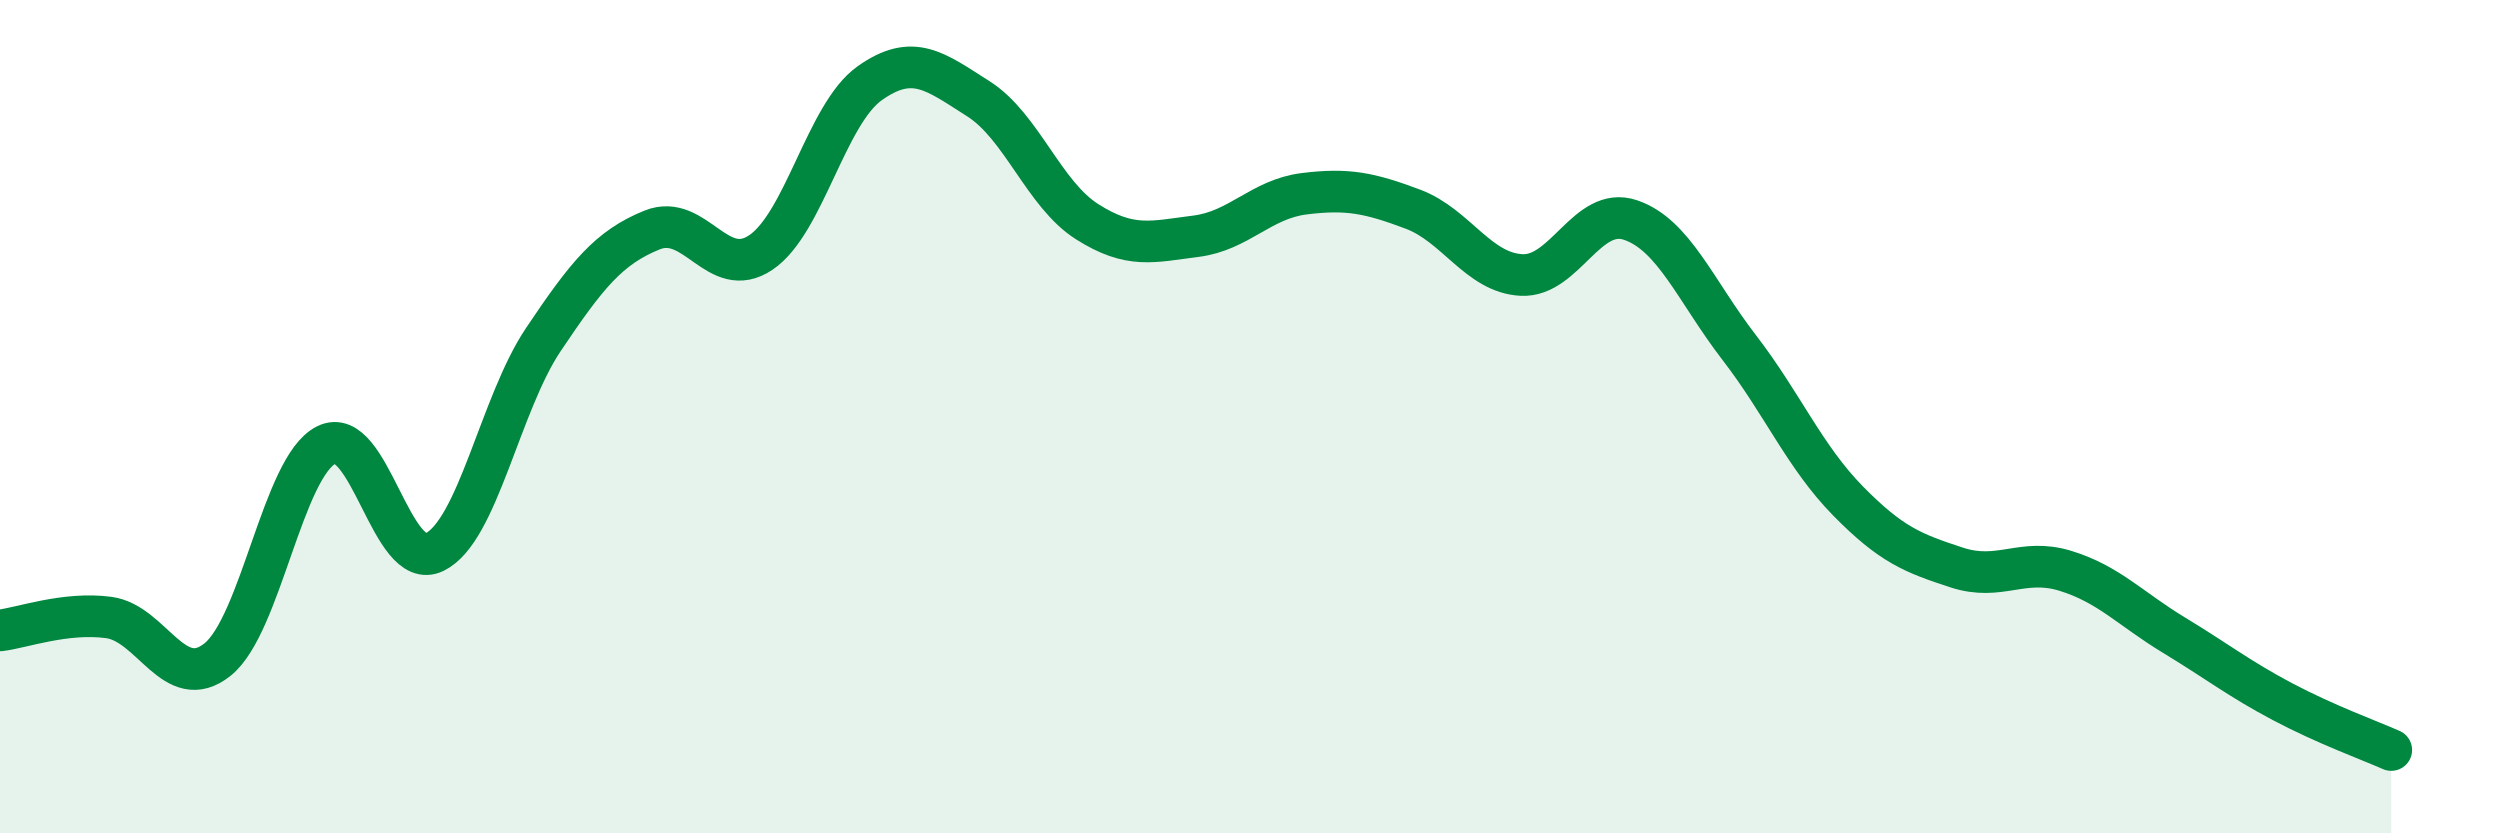
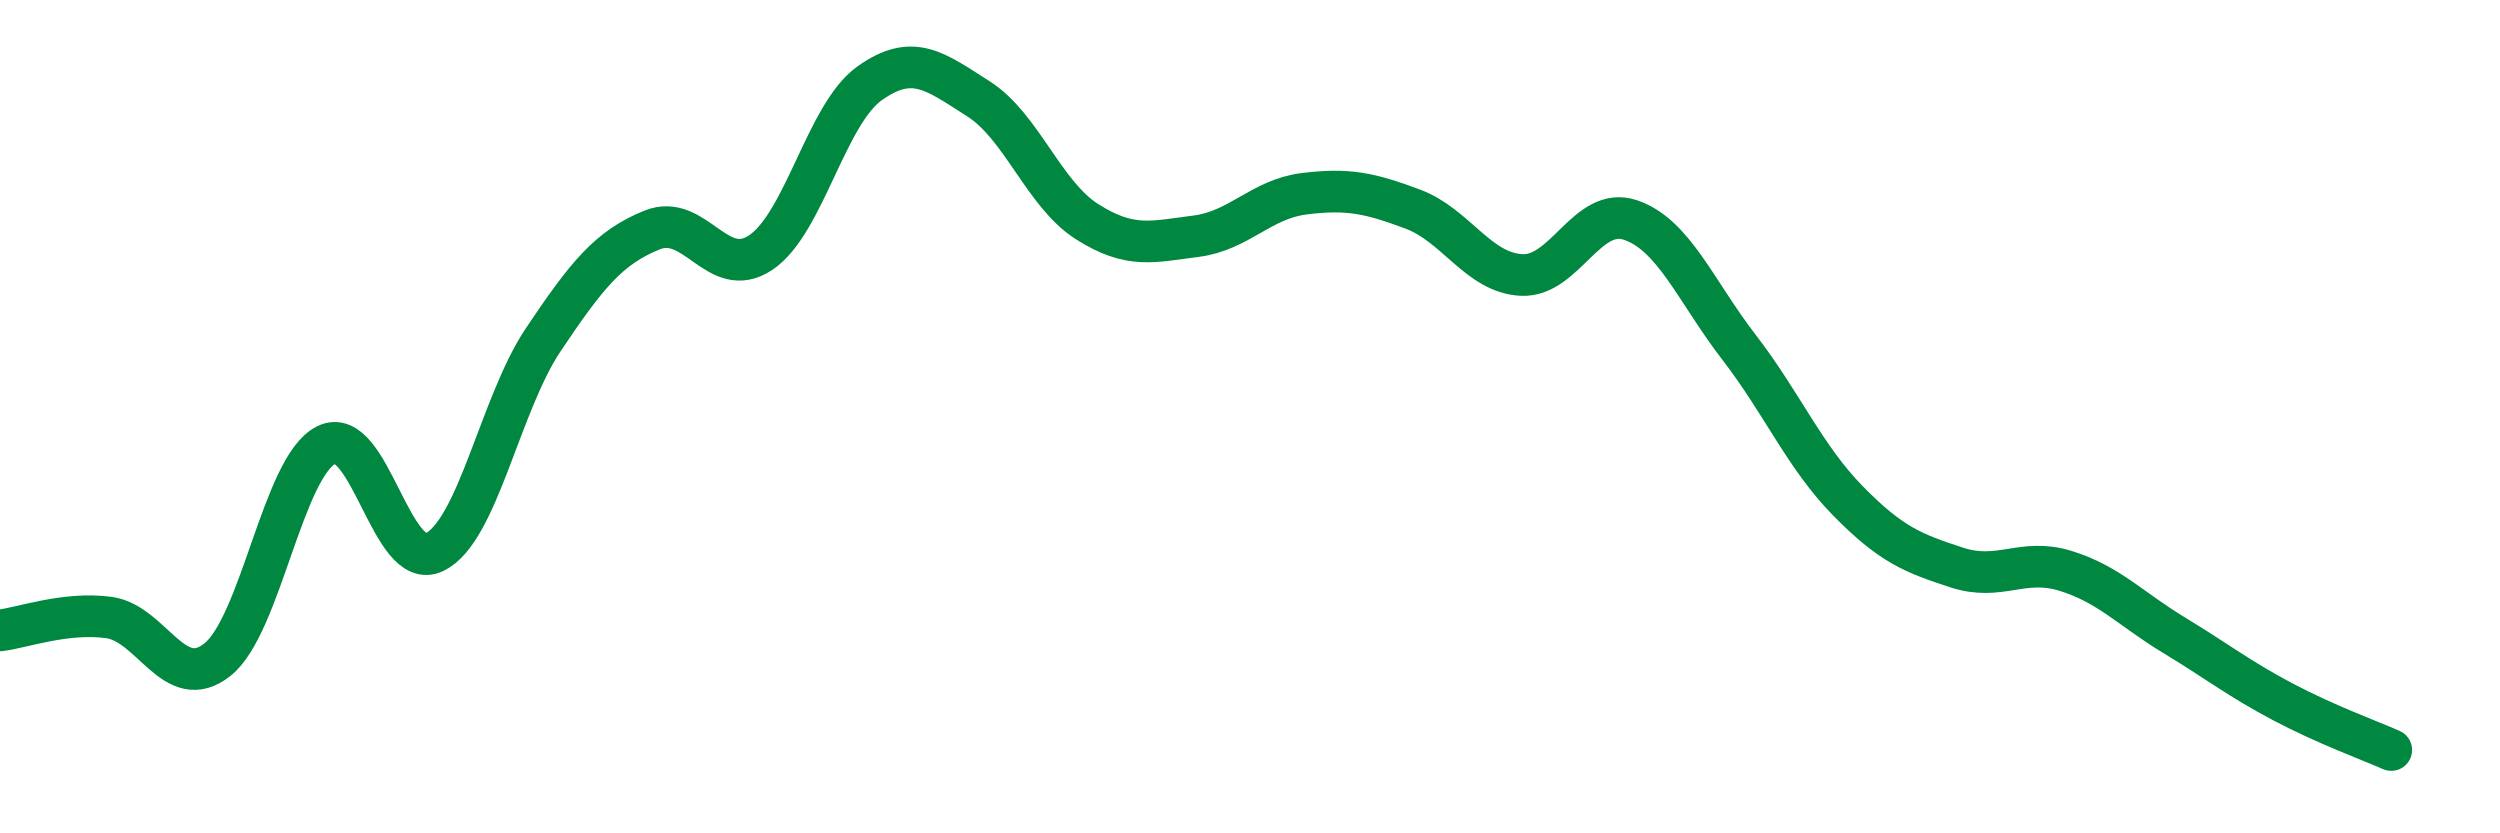
<svg xmlns="http://www.w3.org/2000/svg" width="60" height="20" viewBox="0 0 60 20">
-   <path d="M 0,15.13 C 0.52,15.07 1.57,14.68 2.61,14.82 C 3.65,14.96 4.18,16.66 5.22,15.83 C 6.26,15 6.79,11.2 7.83,10.68 C 8.87,10.16 9.39,13.76 10.43,13.25 C 11.47,12.74 12,9.7 13.04,8.15 C 14.08,6.6 14.61,5.94 15.65,5.52 C 16.69,5.1 17.22,6.76 18.26,6.06 C 19.3,5.36 19.83,2.74 20.87,2 C 21.91,1.26 22.44,1.71 23.48,2.37 C 24.52,3.03 25.05,4.66 26.09,5.32 C 27.13,5.98 27.66,5.8 28.7,5.67 C 29.74,5.54 30.26,4.78 31.3,4.65 C 32.34,4.52 32.87,4.63 33.91,5.02 C 34.95,5.41 35.48,6.55 36.52,6.6 C 37.56,6.65 38.09,4.93 39.13,5.28 C 40.17,5.63 40.7,6.99 41.74,8.34 C 42.78,9.69 43.31,10.96 44.35,12.02 C 45.39,13.08 45.92,13.28 46.96,13.62 C 48,13.96 48.53,13.38 49.57,13.7 C 50.61,14.02 51.13,14.61 52.17,15.24 C 53.21,15.87 53.74,16.29 54.78,16.84 C 55.82,17.39 56.87,17.77 57.39,18L57.39 20L0 20Z" fill="#008740" opacity="0.1" stroke-linecap="round" stroke-linejoin="round" />
  <path d="M 0,15.13 C 0.52,15.07 1.57,14.68 2.61,14.82 C 3.65,14.96 4.18,16.66 5.22,15.83 C 6.26,15 6.79,11.2 7.83,10.68 C 8.87,10.16 9.39,13.76 10.43,13.25 C 11.47,12.74 12,9.7 13.04,8.15 C 14.08,6.6 14.61,5.94 15.65,5.52 C 16.69,5.1 17.22,6.76 18.26,6.06 C 19.3,5.36 19.83,2.74 20.87,2 C 21.91,1.26 22.44,1.71 23.48,2.37 C 24.52,3.03 25.05,4.66 26.09,5.32 C 27.13,5.98 27.66,5.8 28.7,5.67 C 29.74,5.54 30.26,4.78 31.3,4.65 C 32.34,4.52 32.87,4.63 33.91,5.02 C 34.95,5.41 35.48,6.55 36.52,6.6 C 37.56,6.65 38.09,4.93 39.13,5.28 C 40.17,5.63 40.7,6.99 41.74,8.34 C 42.78,9.69 43.31,10.96 44.35,12.02 C 45.39,13.08 45.92,13.28 46.96,13.62 C 48,13.96 48.53,13.38 49.57,13.7 C 50.61,14.02 51.13,14.61 52.17,15.24 C 53.21,15.87 53.74,16.29 54.78,16.84 C 55.82,17.39 56.87,17.77 57.39,18" stroke="#008740" stroke-width="1" fill="none" stroke-linecap="round" stroke-linejoin="round" />
</svg>